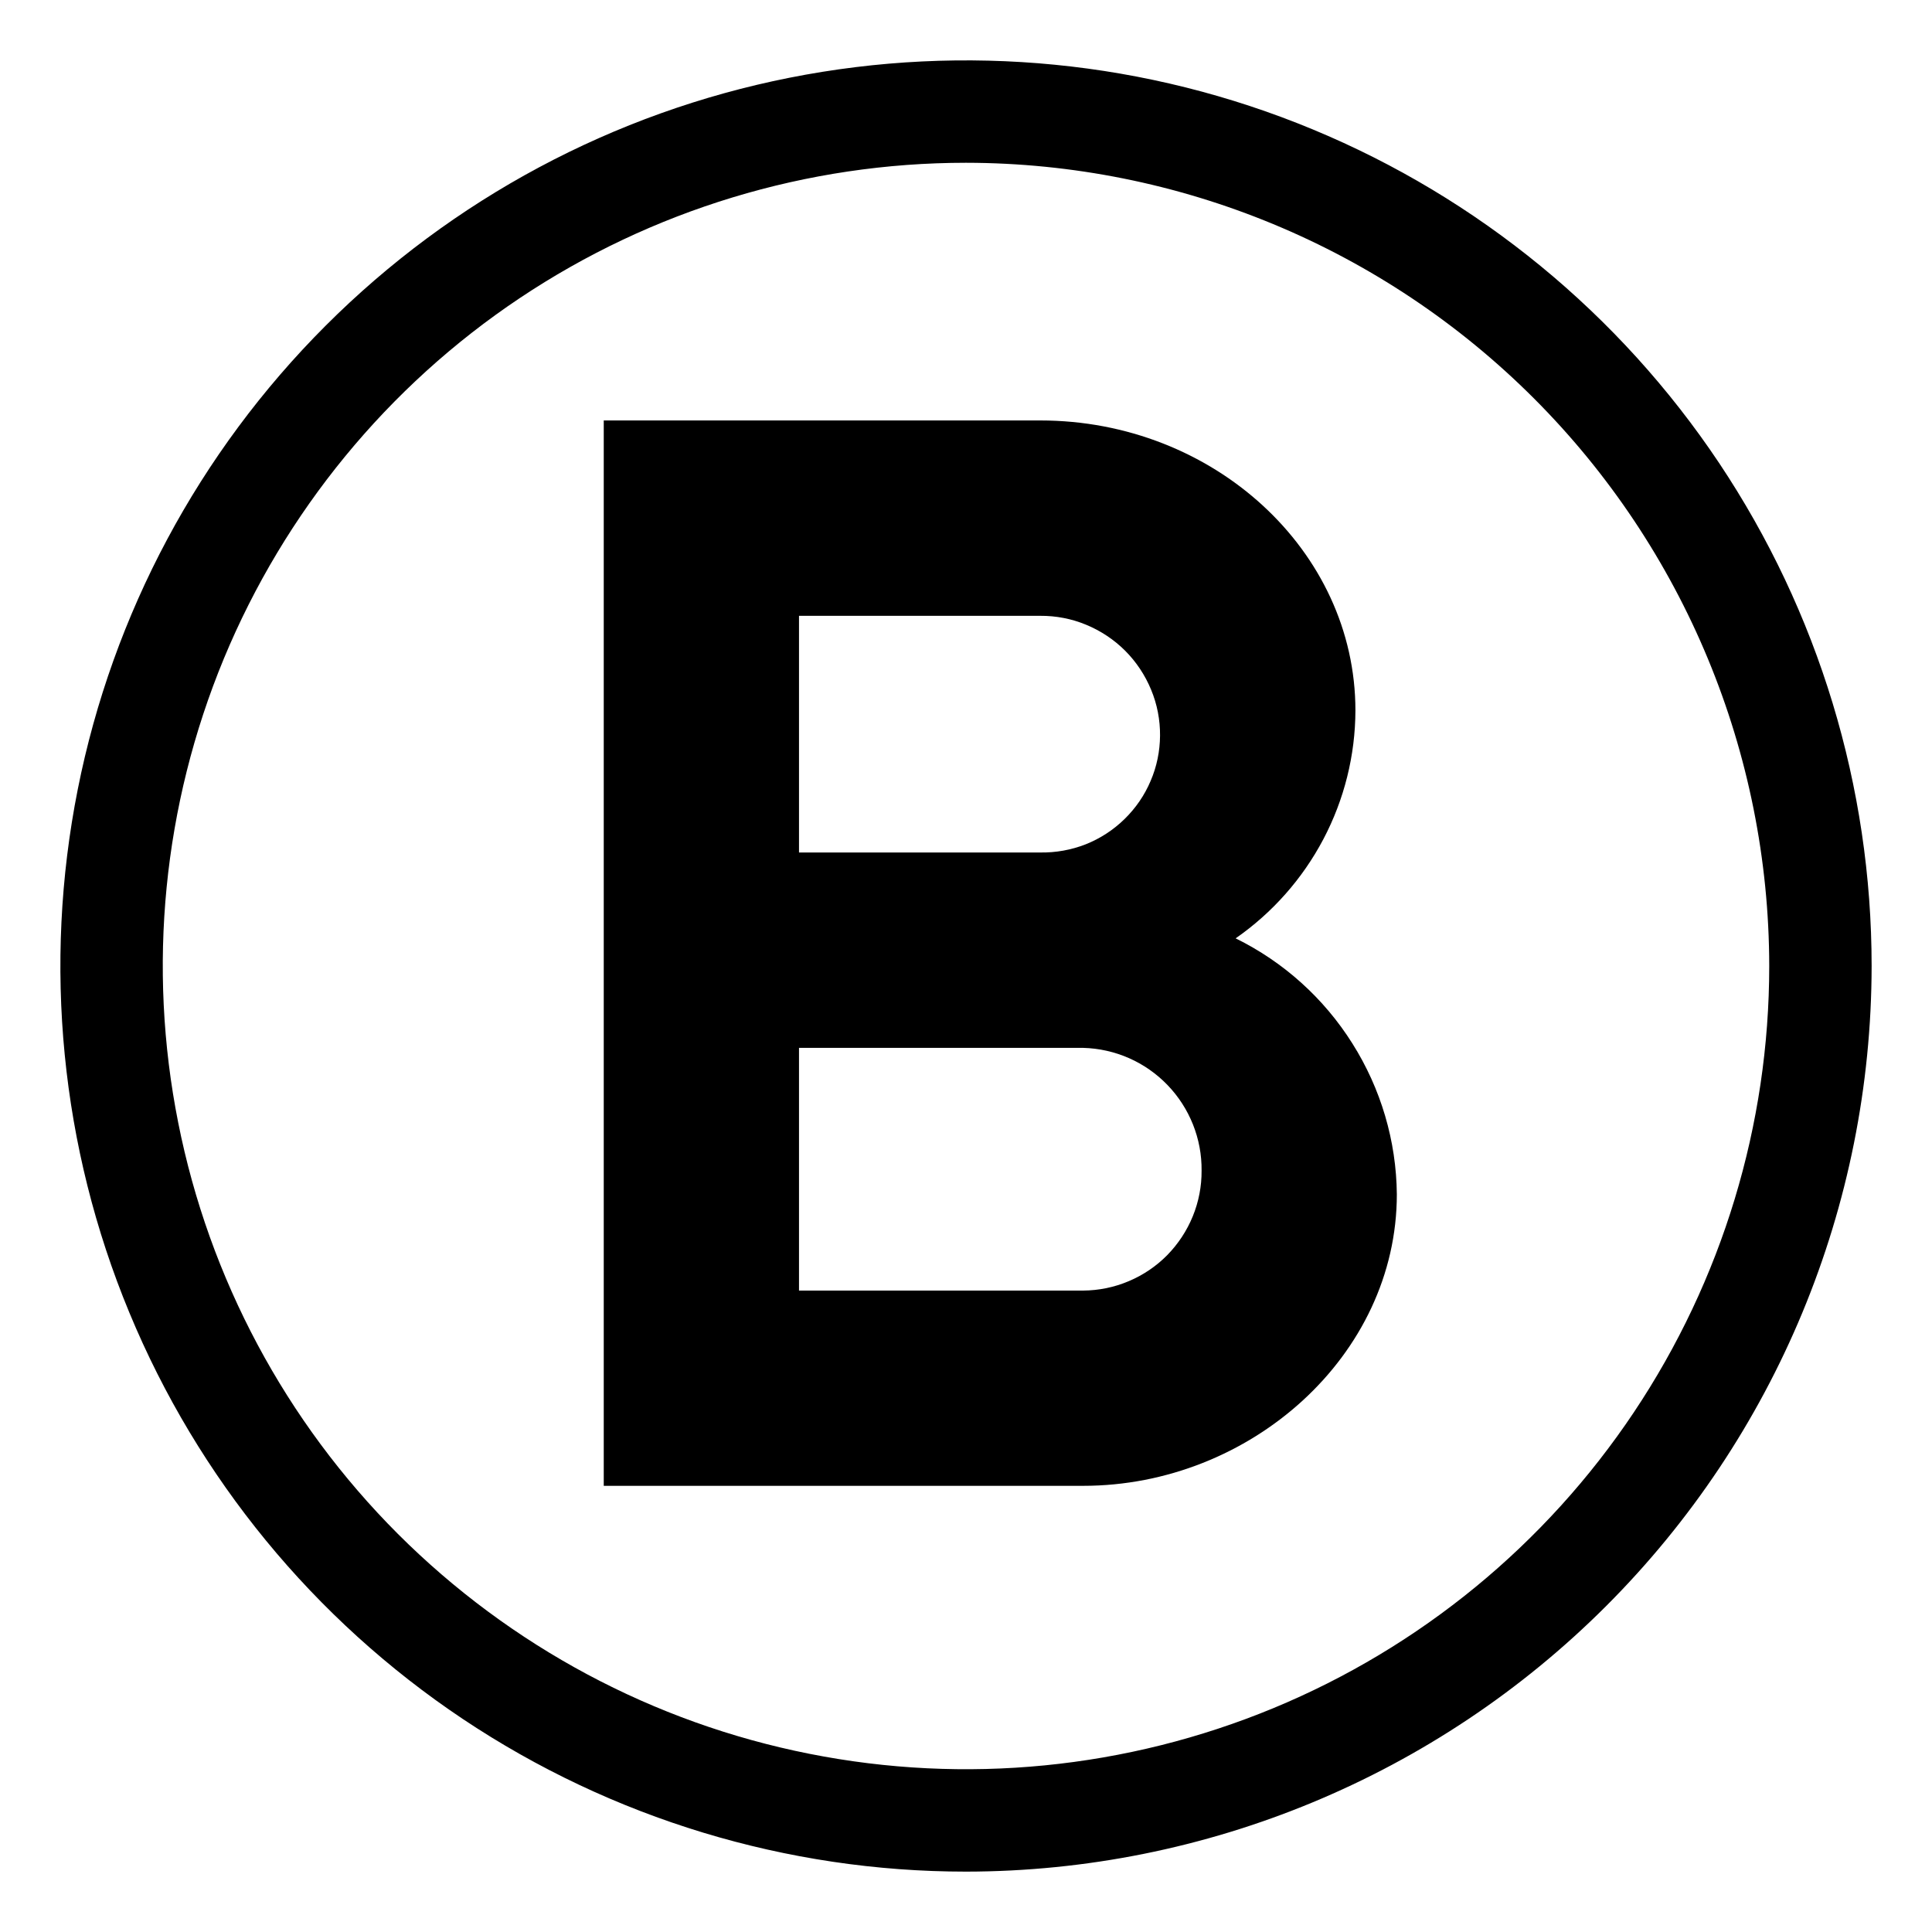
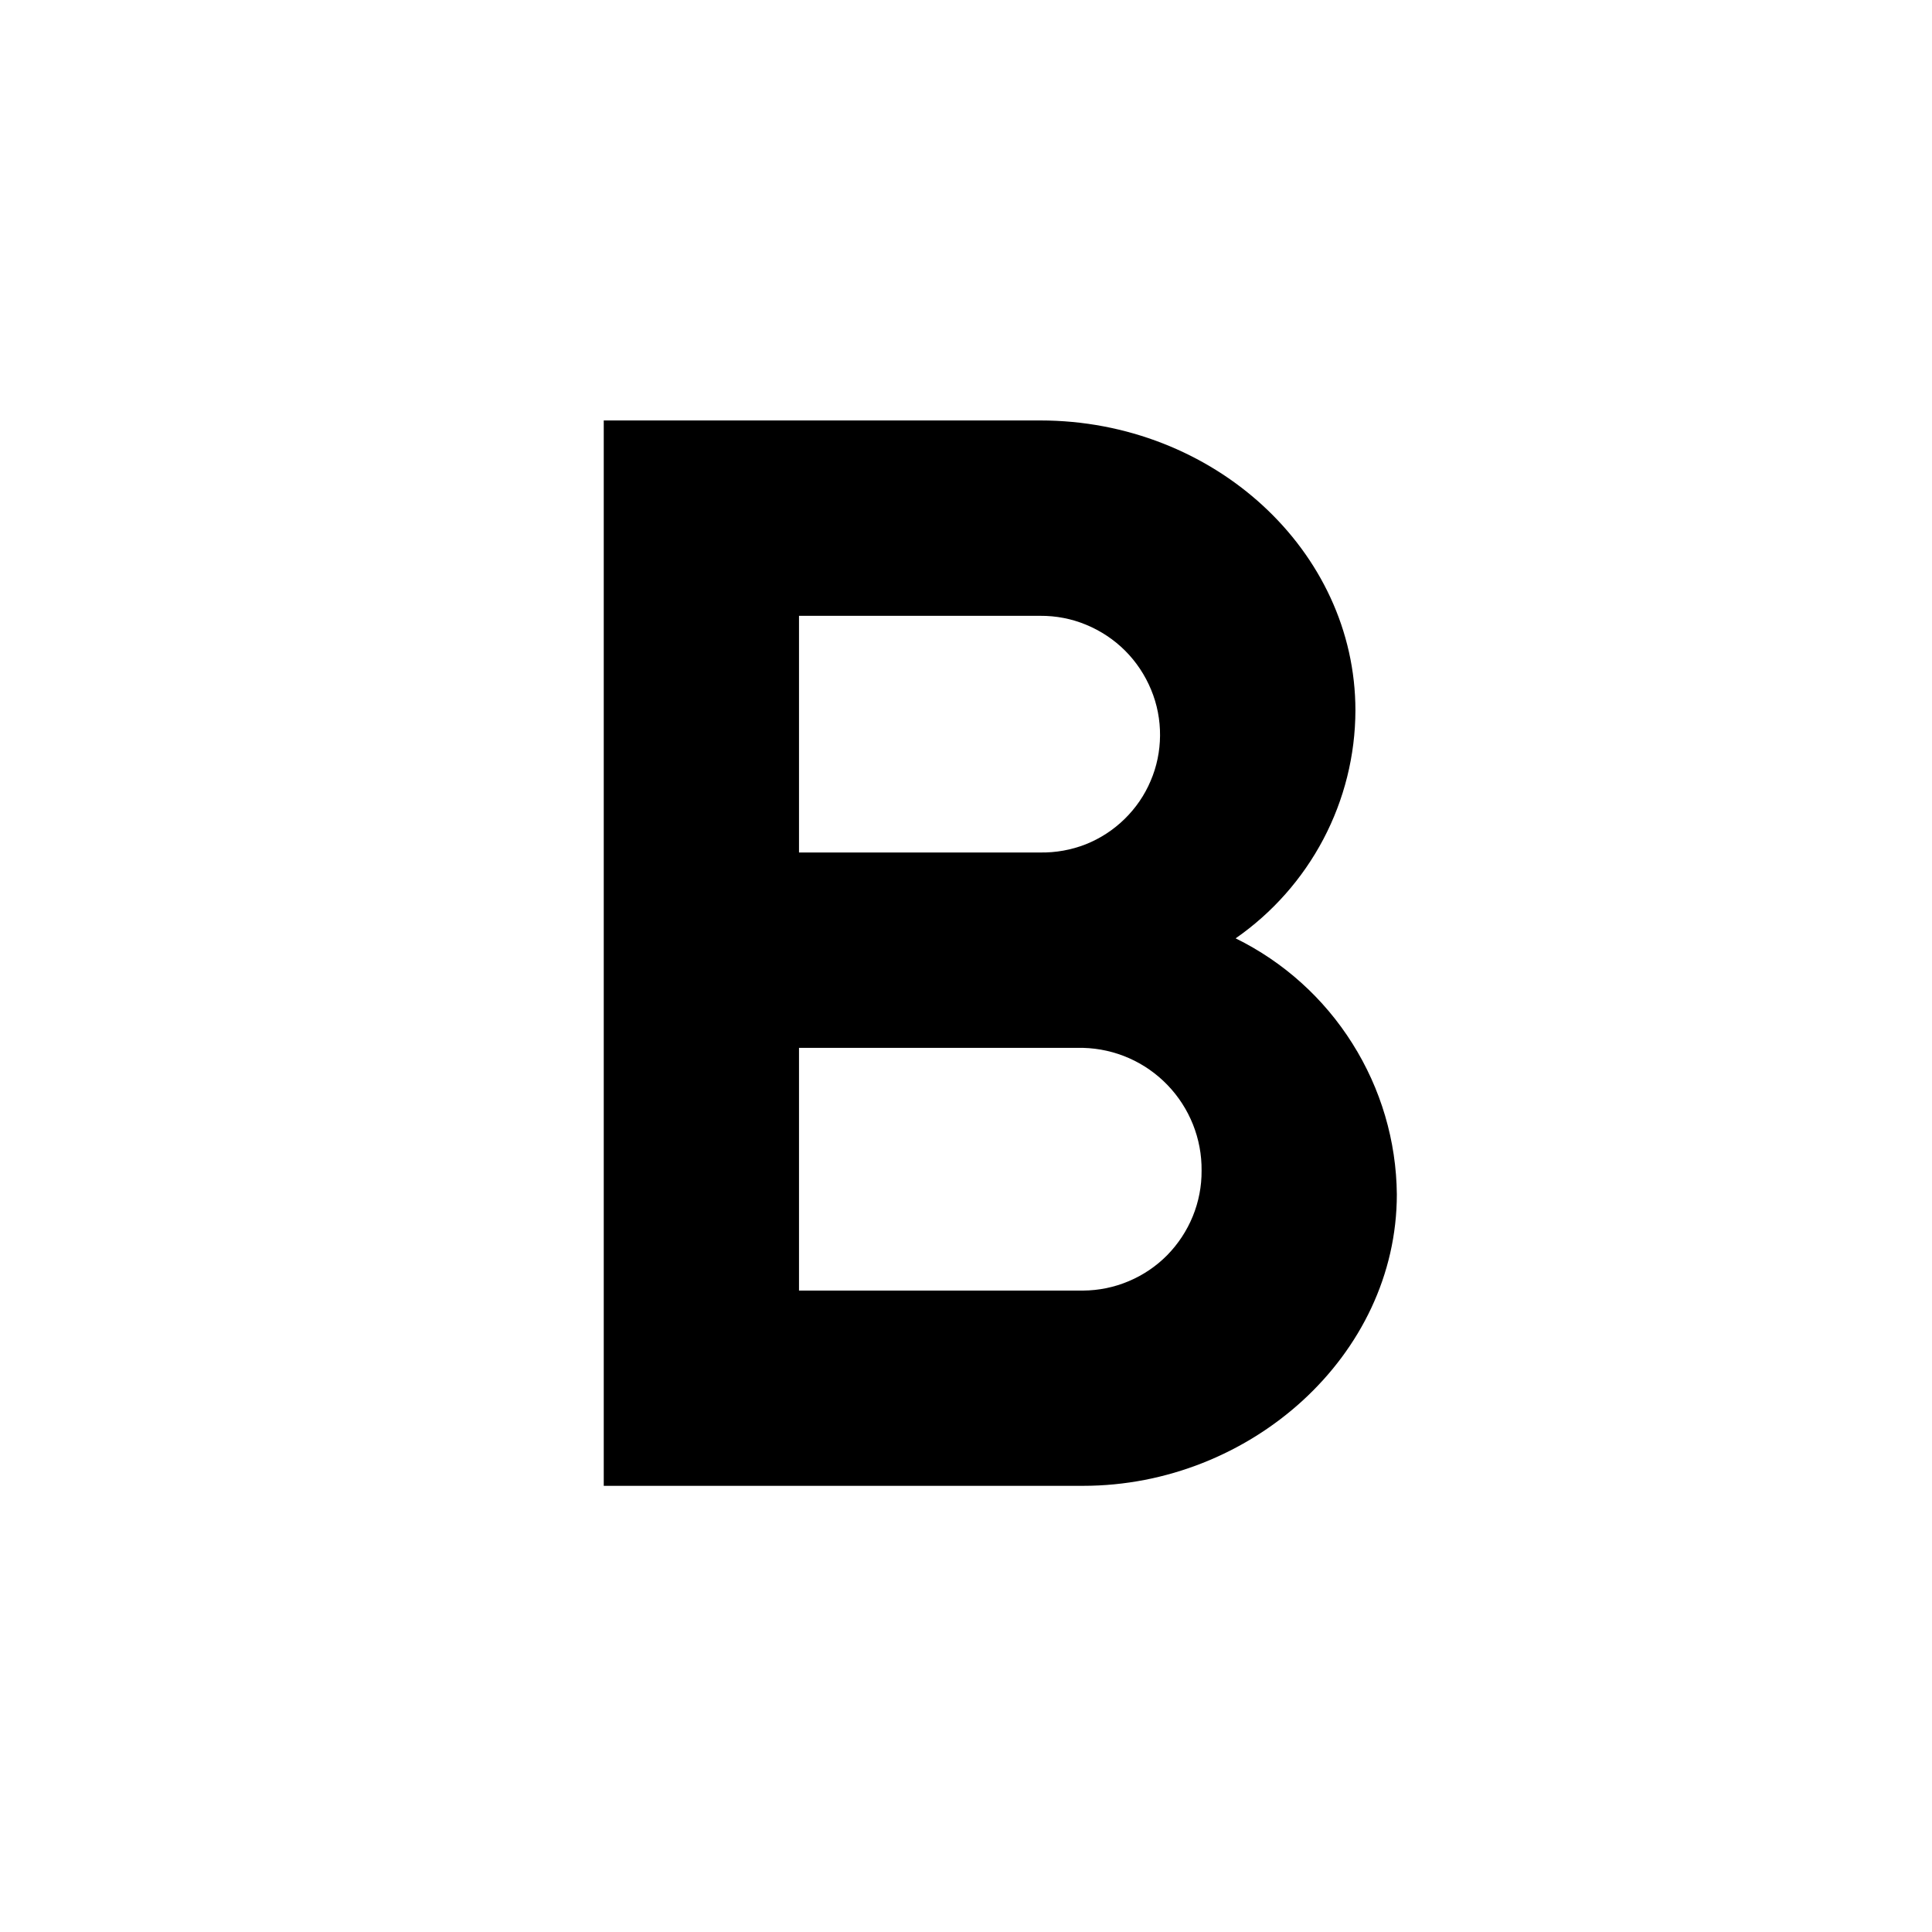
<svg xmlns="http://www.w3.org/2000/svg" width="16" height="16" viewBox="0 0 16 16" fill="none">
  <rect width="16" height="16" fill="white" />
  <path d="M9.951 9.695C9.954 9.431 9.852 9.176 9.669 8.986C9.485 8.795 9.235 8.685 8.97 8.678H6.617V10.688H8.97C9.1 10.687 9.228 10.661 9.348 10.61C9.467 10.56 9.575 10.487 9.666 10.395C9.757 10.302 9.829 10.193 9.878 10.073C9.927 9.953 9.952 9.824 9.951 9.695ZM6.617 5.1V7.06H8.615C8.744 7.062 8.872 7.039 8.992 6.992C9.112 6.944 9.221 6.873 9.313 6.783C9.405 6.693 9.479 6.586 9.529 6.467C9.58 6.349 9.606 6.221 9.607 6.092C9.608 5.962 9.583 5.832 9.533 5.712C9.483 5.591 9.41 5.481 9.318 5.389C9.226 5.297 9.116 5.224 8.995 5.174C8.875 5.124 8.745 5.099 8.615 5.1H6.617ZM11.568 9.891C11.568 11.226 10.355 12.305 8.97 12.305H5V3.482H8.615C10.049 3.482 11.225 4.56 11.225 5.884C11.224 6.255 11.133 6.62 10.96 6.949C10.787 7.277 10.538 7.559 10.233 7.771C10.63 7.966 10.965 8.268 11.2 8.642C11.436 9.016 11.564 9.449 11.568 9.891" fill="black" />
-   <path d="M8 1.348C6.684 1.348 5.398 1.738 4.304 2.469C3.21 3.2 2.358 4.239 1.854 5.454C1.351 6.67 1.219 8.007 1.476 9.298C1.732 10.588 2.366 11.774 3.296 12.704C4.227 13.634 5.412 14.268 6.702 14.524C7.993 14.781 9.33 14.649 10.546 14.146C11.761 13.643 12.8 12.79 13.531 11.696C14.262 10.602 14.652 9.316 14.652 8C14.65 6.236 13.949 4.545 12.702 3.298C11.455 2.051 9.764 1.35 8 1.348ZM8 15.5C6.517 15.5 5.067 15.06 3.833 14.236C2.6 13.412 1.639 12.241 1.071 10.87C0.503 9.5 0.355 7.992 0.644 6.537C0.933 5.082 1.648 3.746 2.697 2.697C3.746 1.648 5.082 0.933 6.537 0.644C7.992 0.355 9.5 0.503 10.87 1.071C12.241 1.639 13.412 2.6 14.236 3.833C15.06 5.067 15.5 6.517 15.5 8C15.498 9.989 14.707 11.895 13.301 13.301C11.895 14.707 9.989 15.498 8 15.5Z" fill="black" />
</svg>